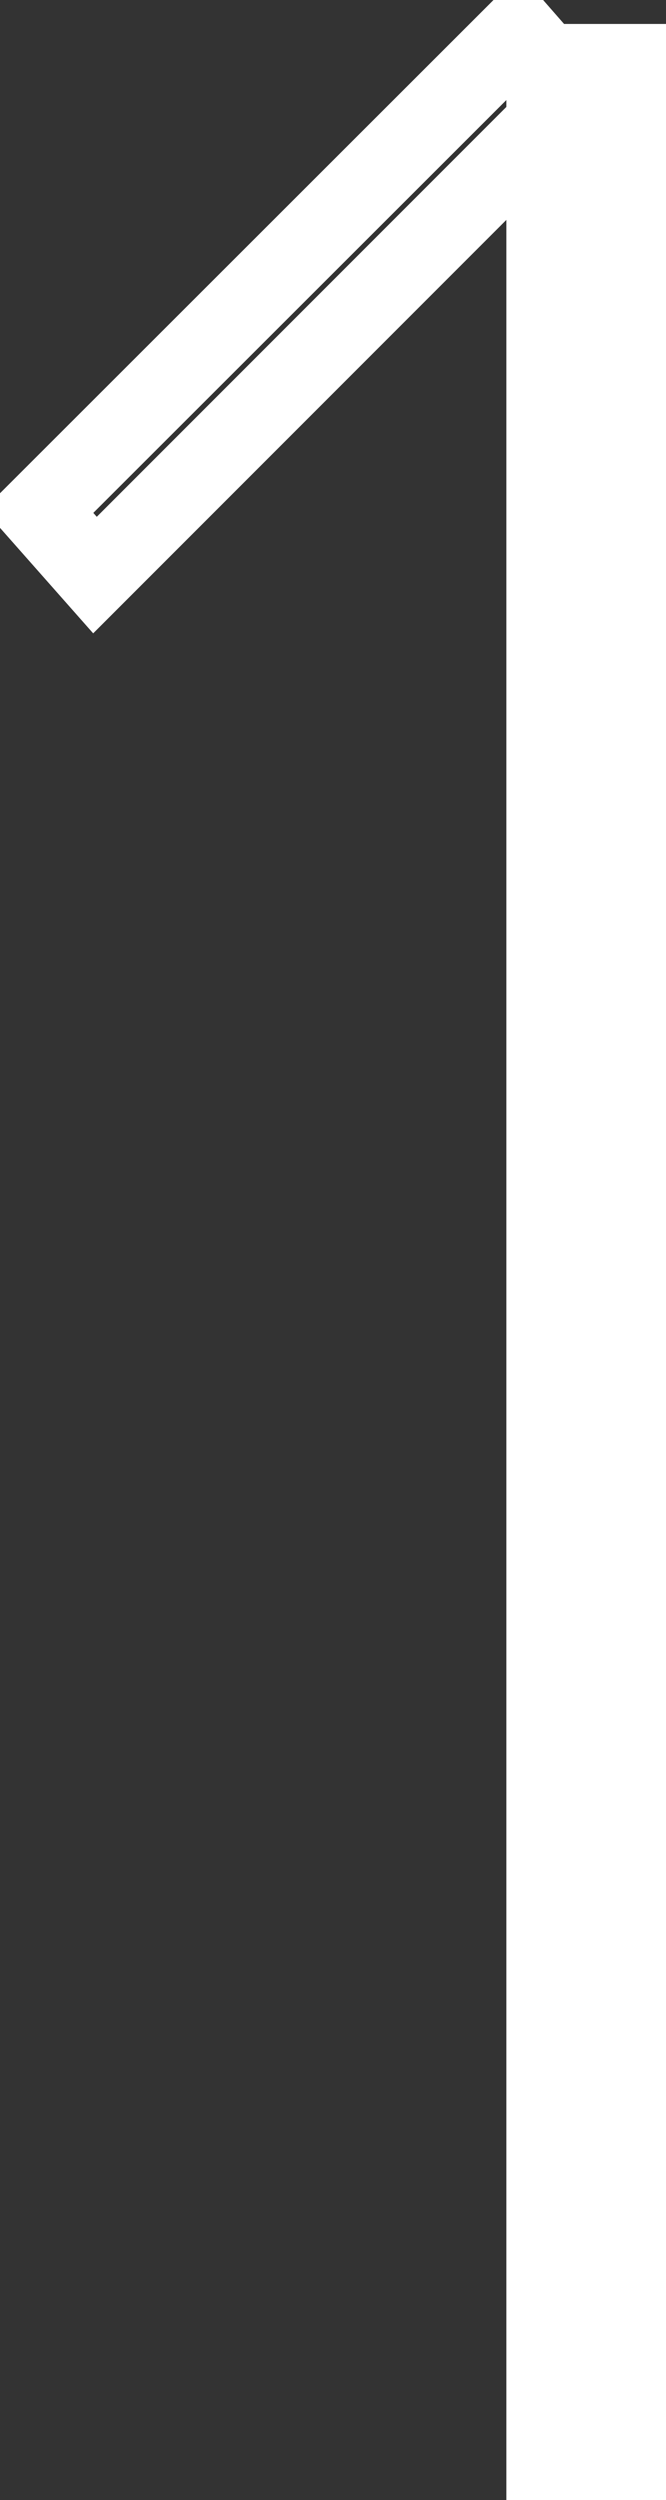
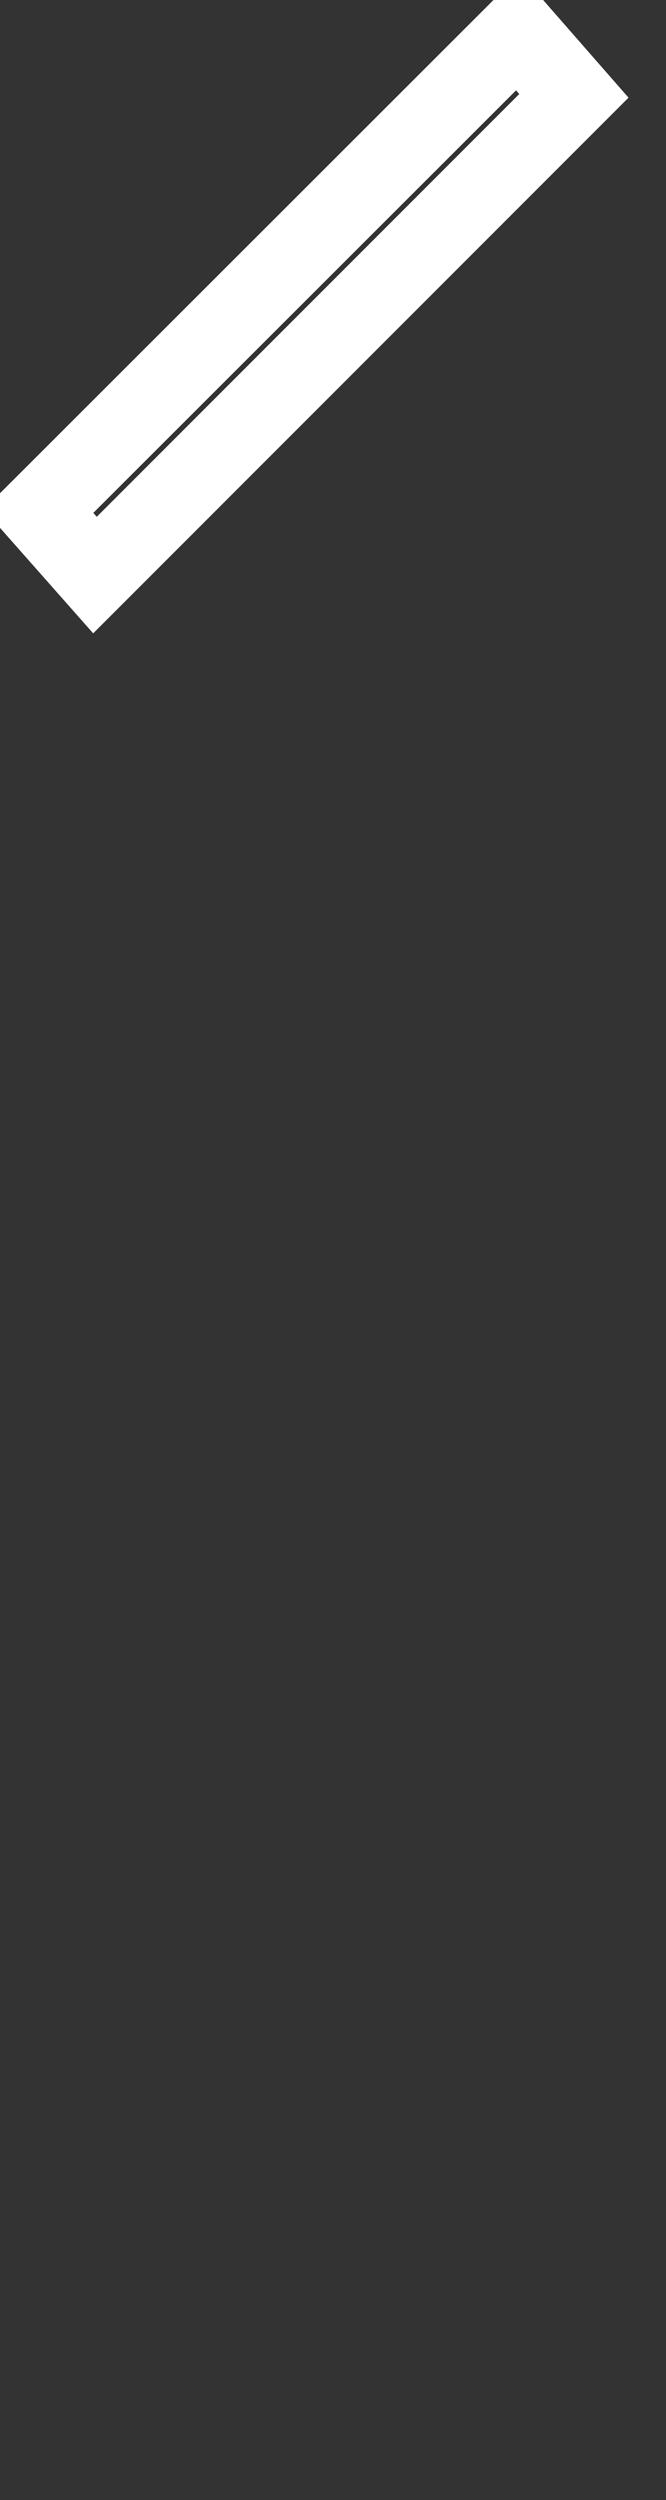
<svg xmlns="http://www.w3.org/2000/svg" id="arrow" width="8.344" height="31.3" viewBox="0 0 8.344 31.3">
  <rect x="0" y="0" width="8.344" height="31.3" fill="#333333" stroke="none" />
  <defs>
    <style>
      .cls-1 {
        fill: none;
        stroke: #fff;
        stroke-width: 1px;
        fill-rule: evenodd;
      }
    </style>
  </defs>
  <path id="シェイプ_952" data-name="シェイプ 952" class="cls-1" d="M999.646,13637.6l0.7,0.8-6,6-0.707-.8Z" transform="translate(-993.156 -13637.2)" />
-   <path id="シェイプ_952-2" data-name="シェイプ 952" class="cls-1" d="M1001,13668h-1v-30h1v30Z" transform="translate(-993.156 -13637.2)" />
</svg>